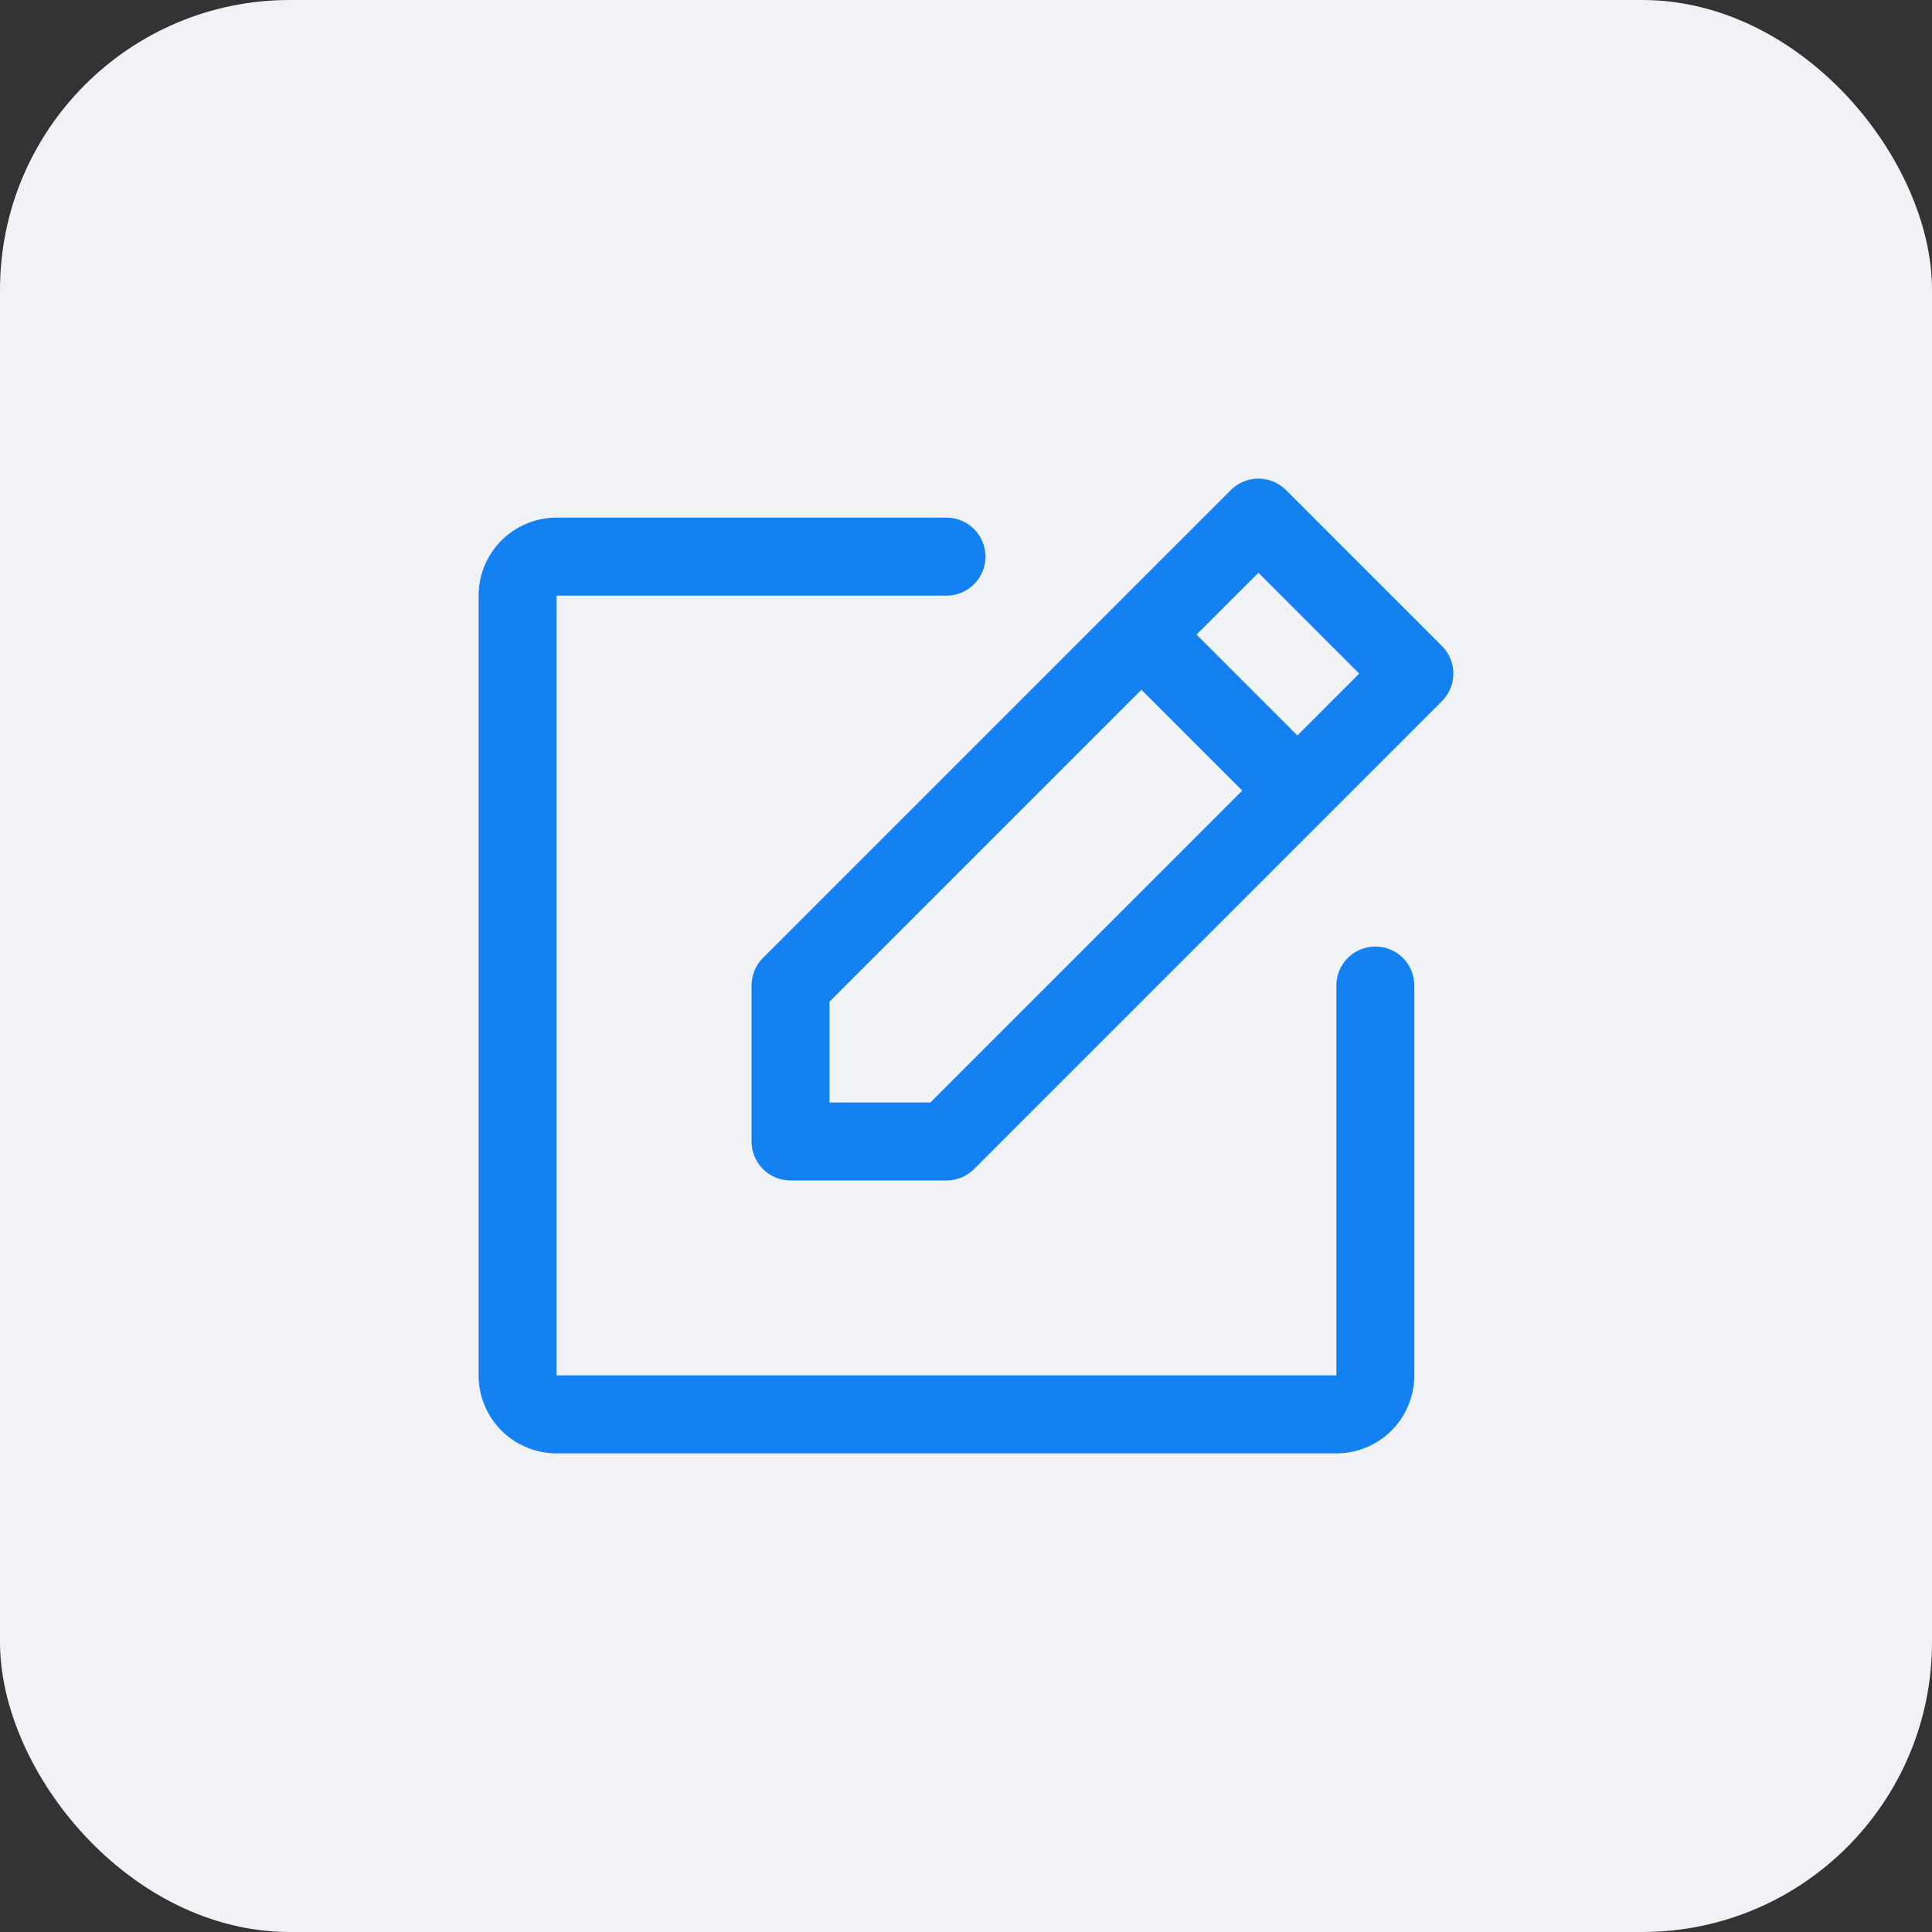
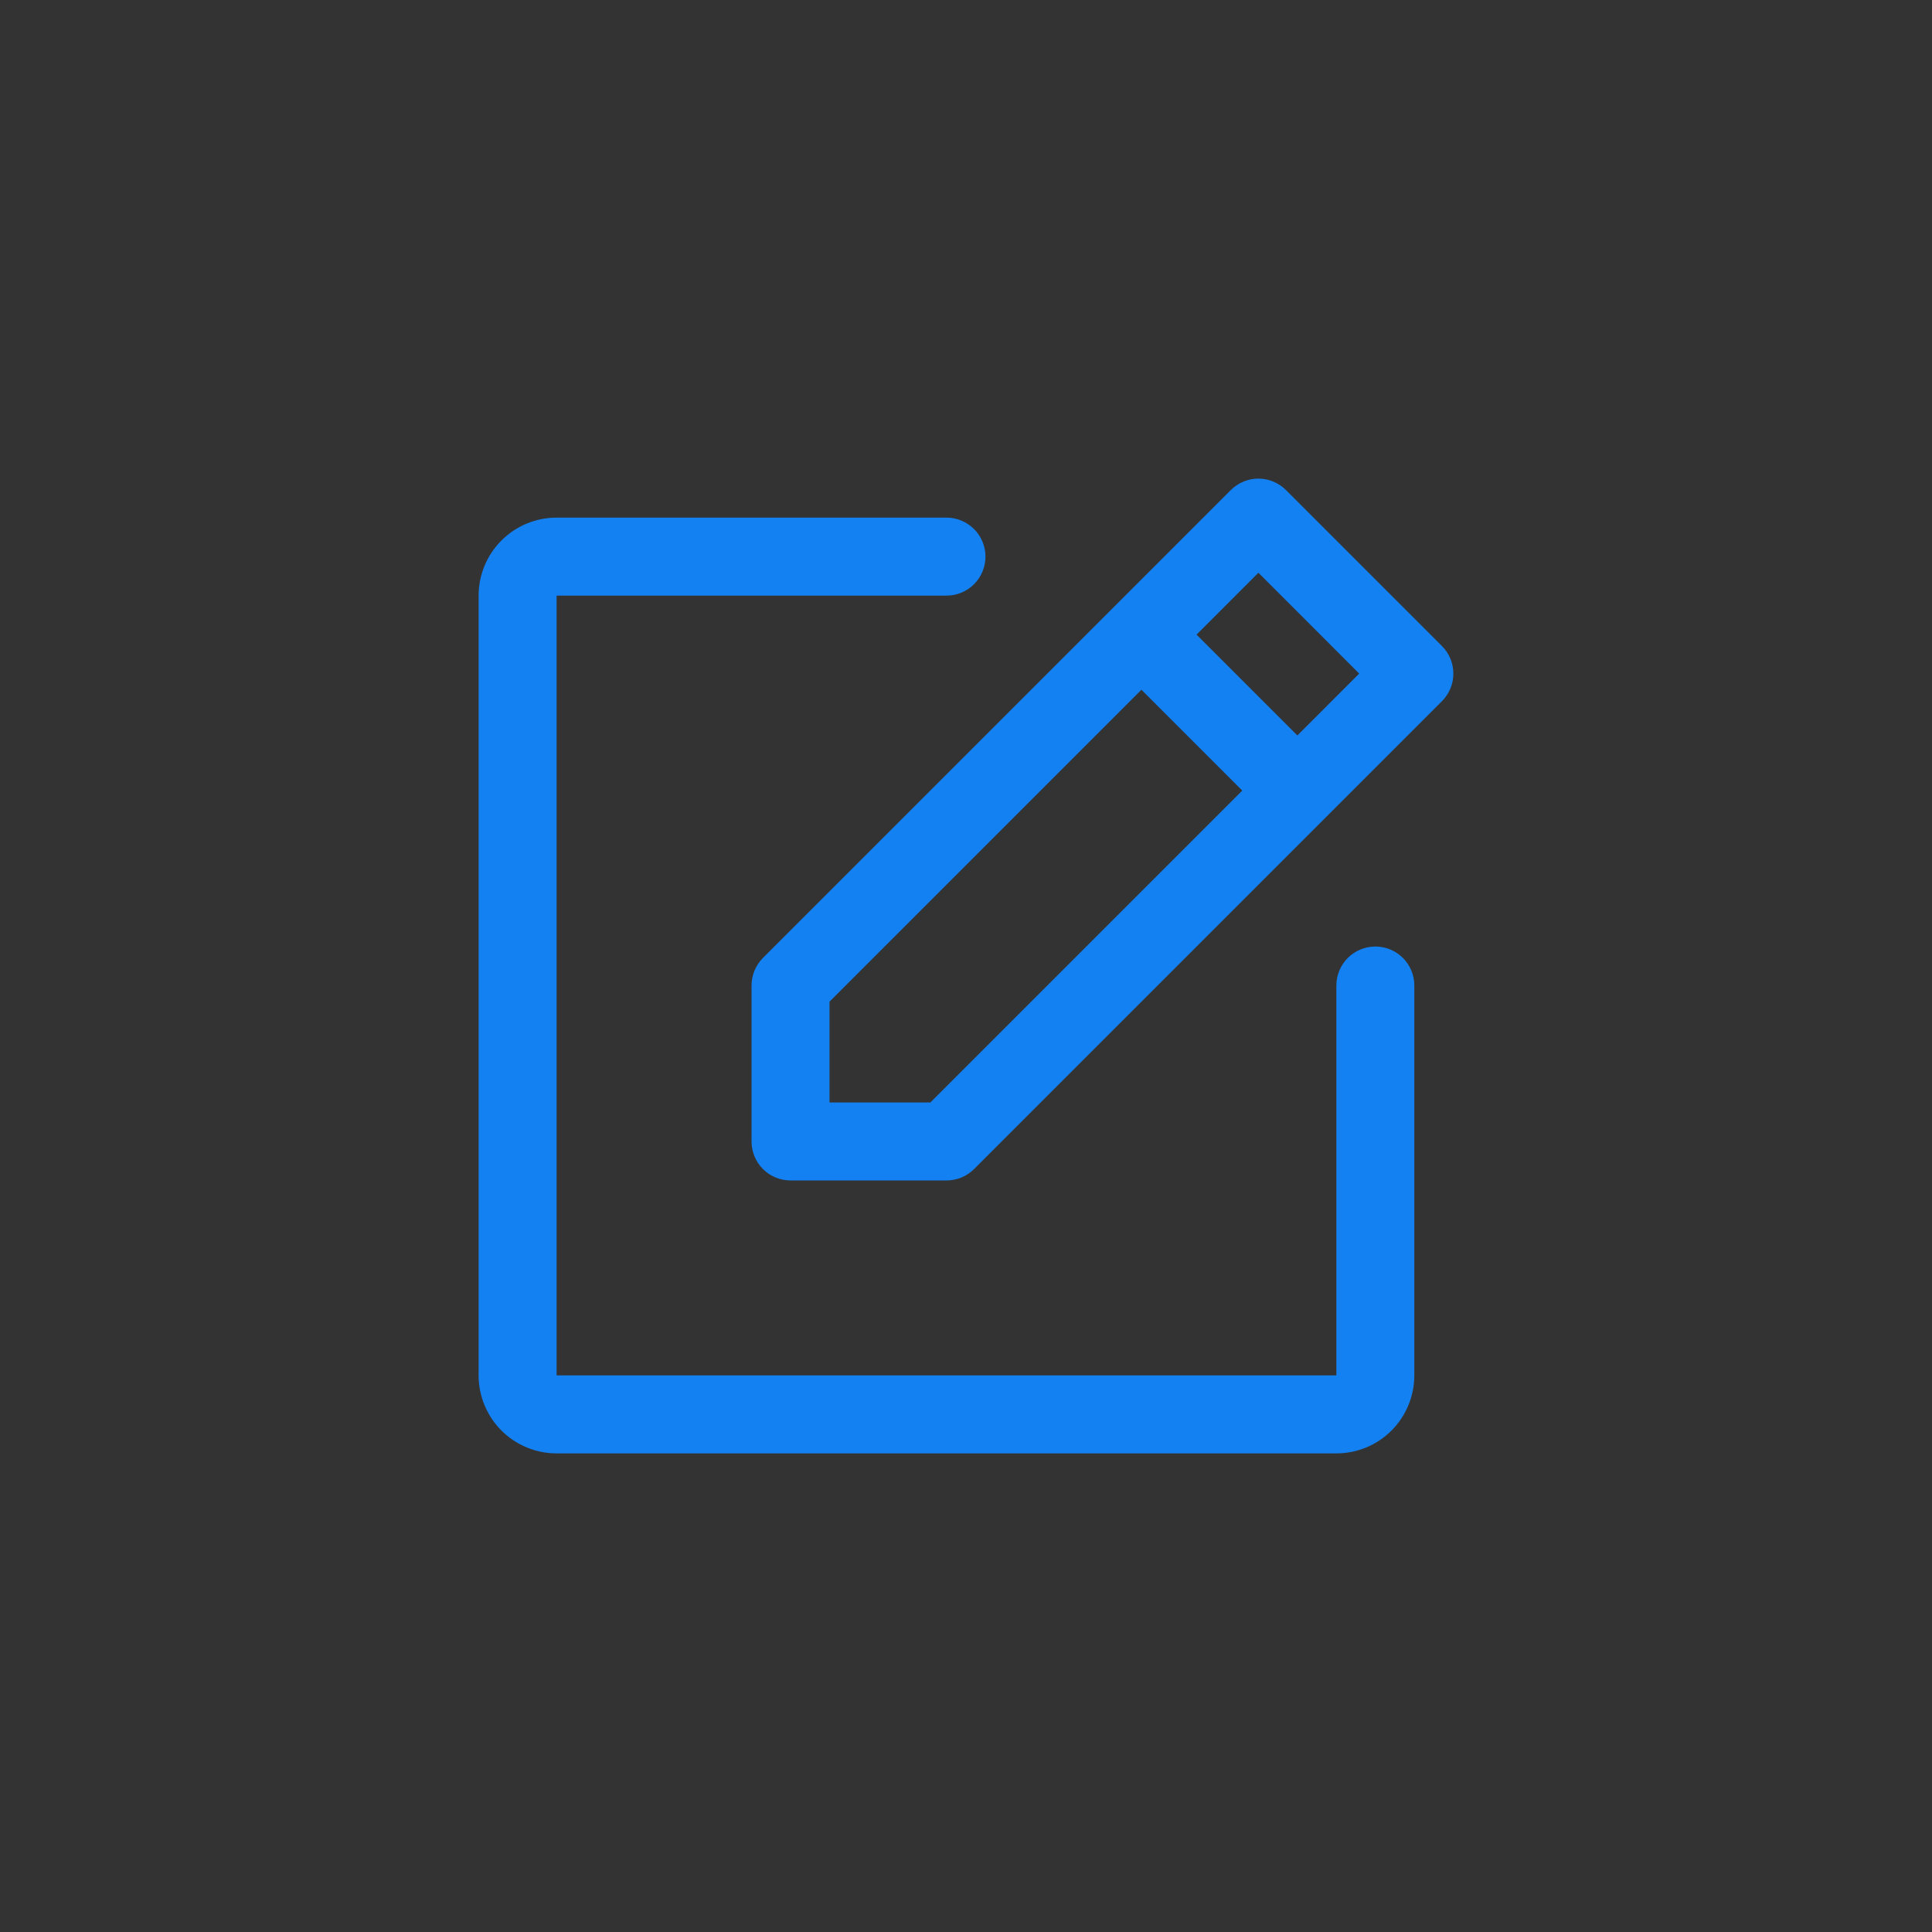
<svg xmlns="http://www.w3.org/2000/svg" width="40" height="40" viewBox="0 0 40 40" fill="none">
  <rect x="0" y="0" width="40" height="40" fill="#333333" stroke="none" />
-   <rect width="40" height="40" rx="6" fill="#F1F2F6" />
  <path d="M29.854 13.375L26.625 10.146C26.55 10.071 26.461 10.012 26.363 9.971C26.265 9.93 26.16 9.909 26.054 9.909C25.948 9.909 25.843 9.93 25.744 9.971C25.646 10.012 25.558 10.071 25.483 10.146L15.796 19.833C15.721 19.908 15.662 19.997 15.621 20.095C15.581 20.193 15.56 20.298 15.56 20.404V23.633C15.56 23.847 15.645 24.052 15.796 24.204C15.947 24.355 16.153 24.44 16.367 24.44H19.596C19.702 24.44 19.807 24.419 19.905 24.379C20.003 24.338 20.092 24.279 20.167 24.204L29.854 14.517C29.929 14.442 29.988 14.353 30.029 14.255C30.07 14.157 30.09 14.052 30.09 13.946C30.09 13.84 30.07 13.735 30.029 13.637C29.988 13.539 29.929 13.45 29.854 13.375ZM19.262 22.826H17.174V20.738L23.632 14.28L25.72 16.368L19.262 22.826ZM26.861 15.227L24.773 13.139L26.054 11.858L28.141 13.946L26.861 15.227ZM29.282 20.404V28.476C29.282 28.904 29.112 29.315 28.81 29.618C28.507 29.921 28.096 30.091 27.668 30.091H11.524C11.095 30.091 10.685 29.921 10.382 29.618C10.079 29.315 9.909 28.904 9.909 28.476V12.332C9.909 11.903 10.079 11.493 10.382 11.19C10.685 10.887 11.095 10.717 11.524 10.717H19.596C19.81 10.717 20.015 10.802 20.167 10.954C20.318 11.105 20.403 11.31 20.403 11.524C20.403 11.739 20.318 11.944 20.167 12.095C20.015 12.247 19.81 12.332 19.596 12.332H11.524V28.476H27.668V20.404C27.668 20.19 27.753 19.985 27.904 19.833C28.056 19.682 28.261 19.597 28.475 19.597C28.689 19.597 28.895 19.682 29.046 19.833C29.198 19.985 29.282 20.19 29.282 20.404Z" fill="#1381F1" />
</svg>